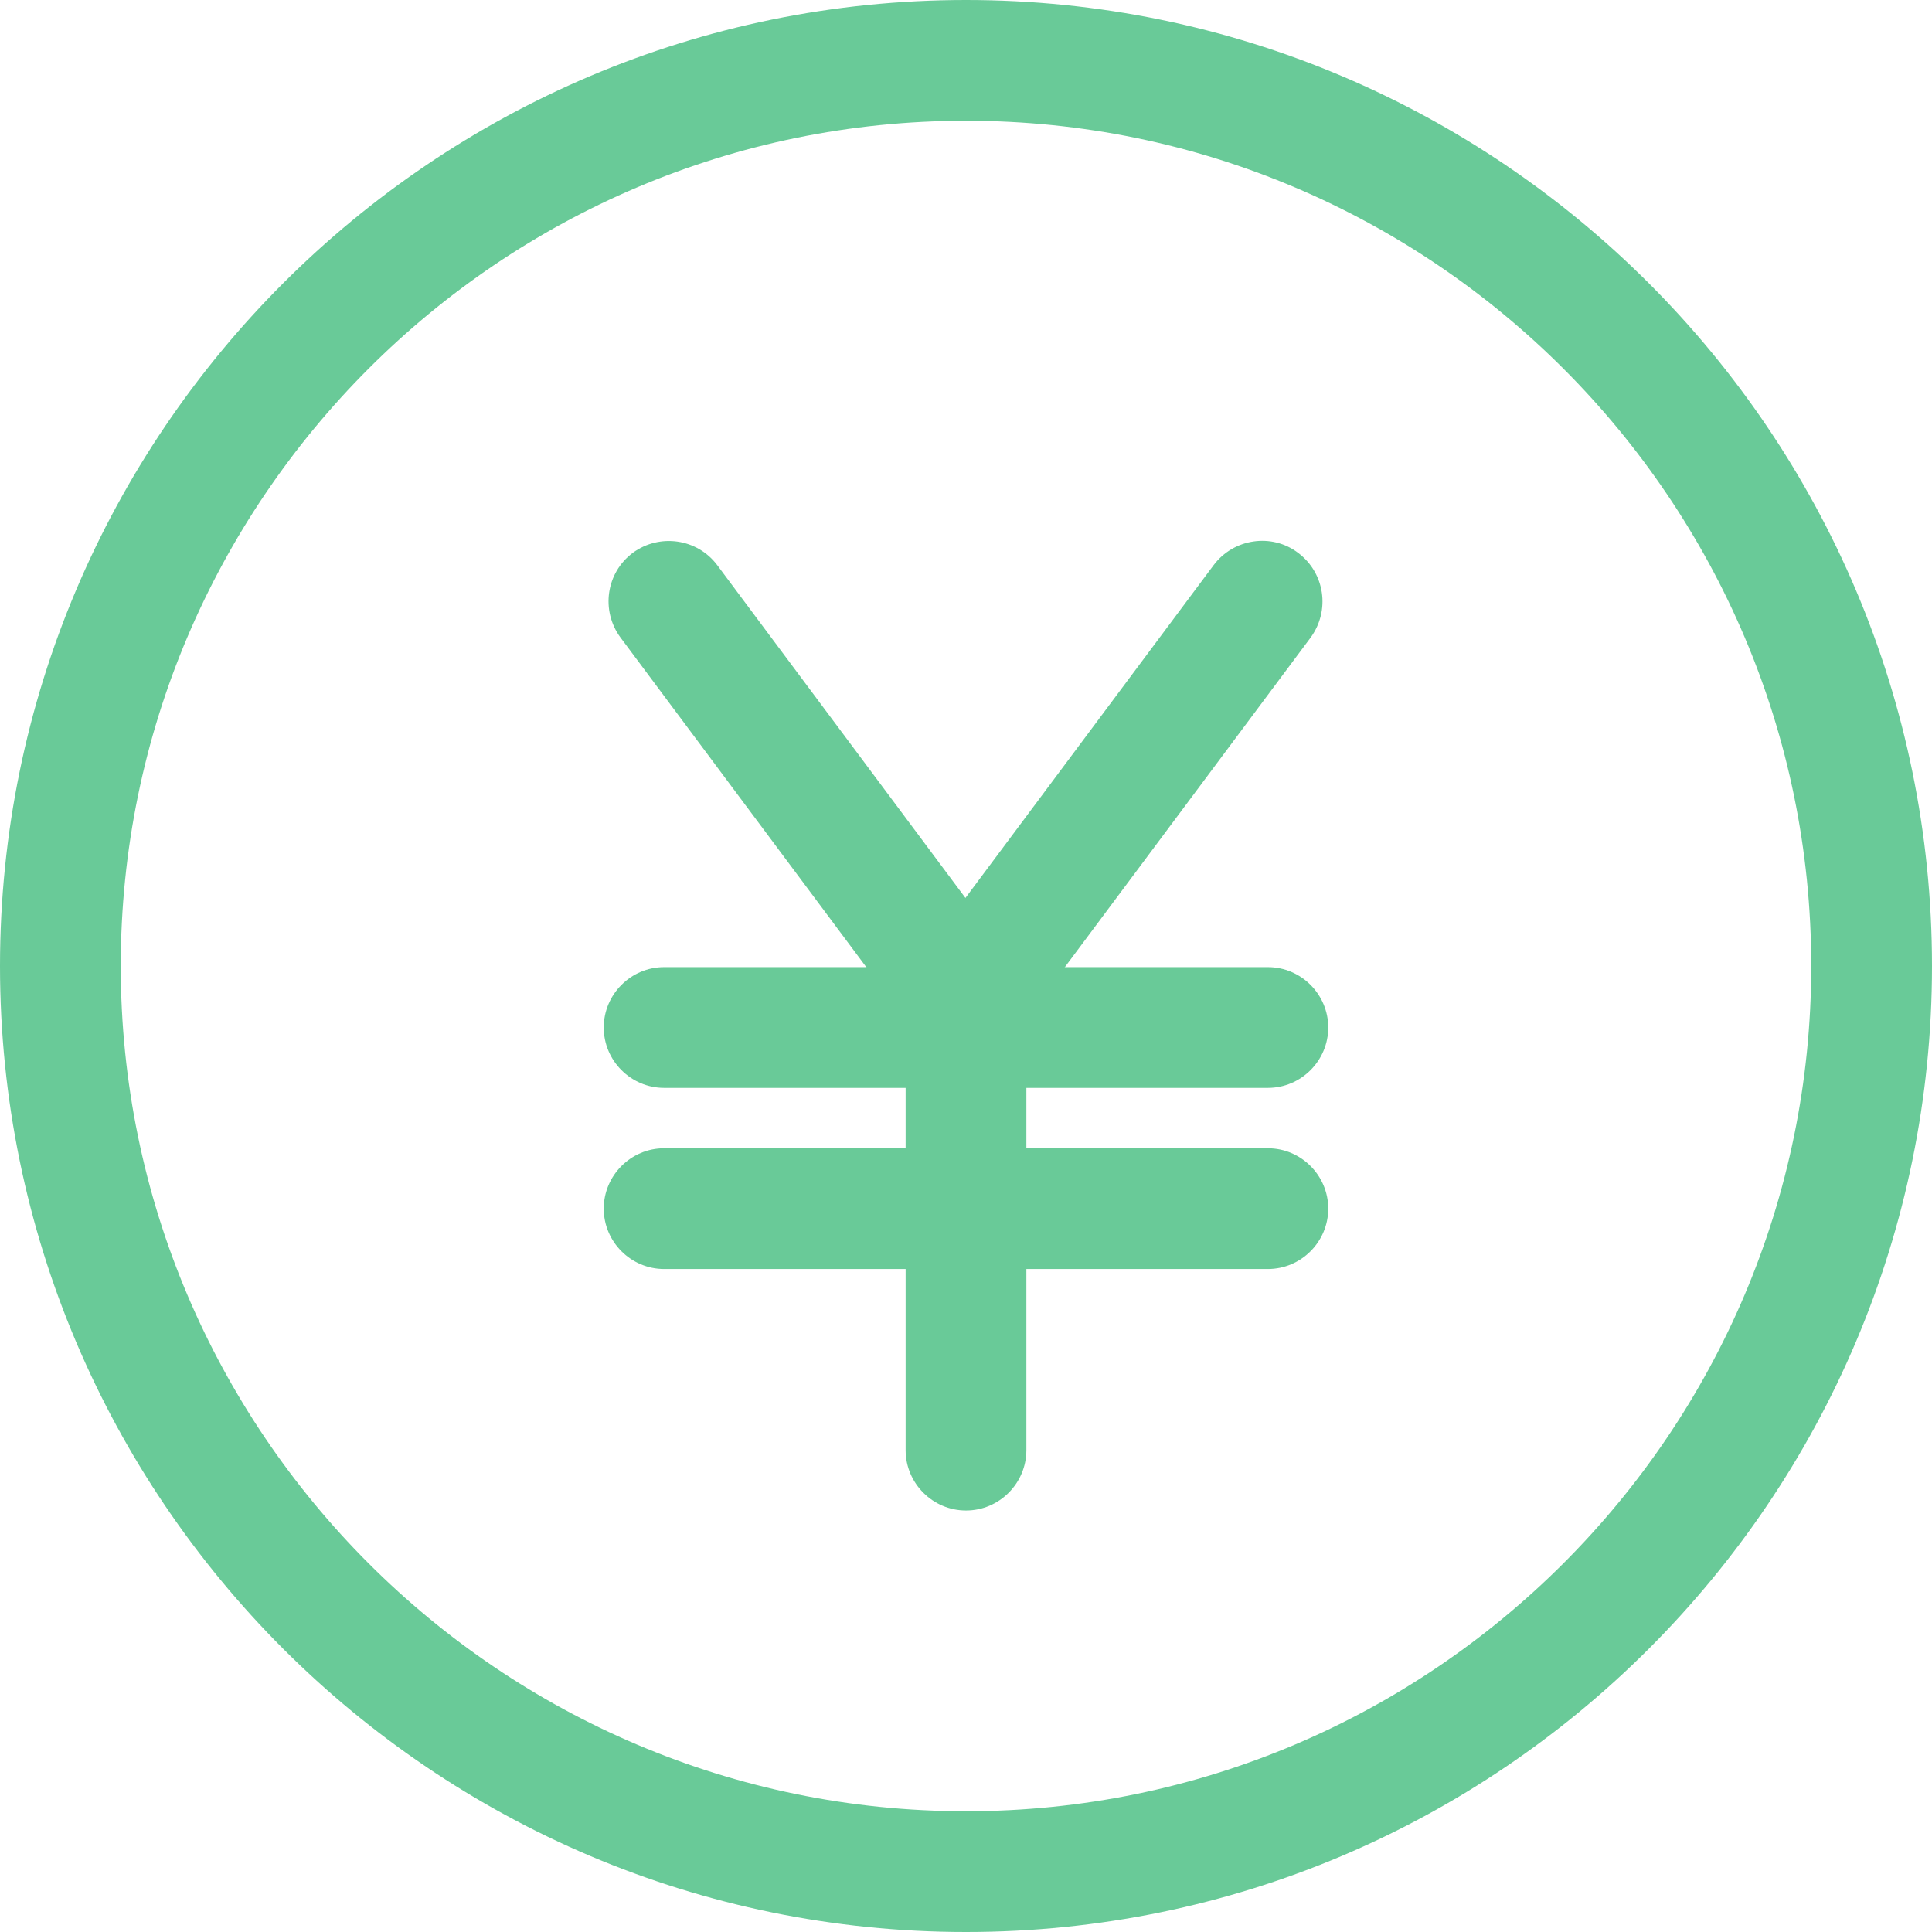
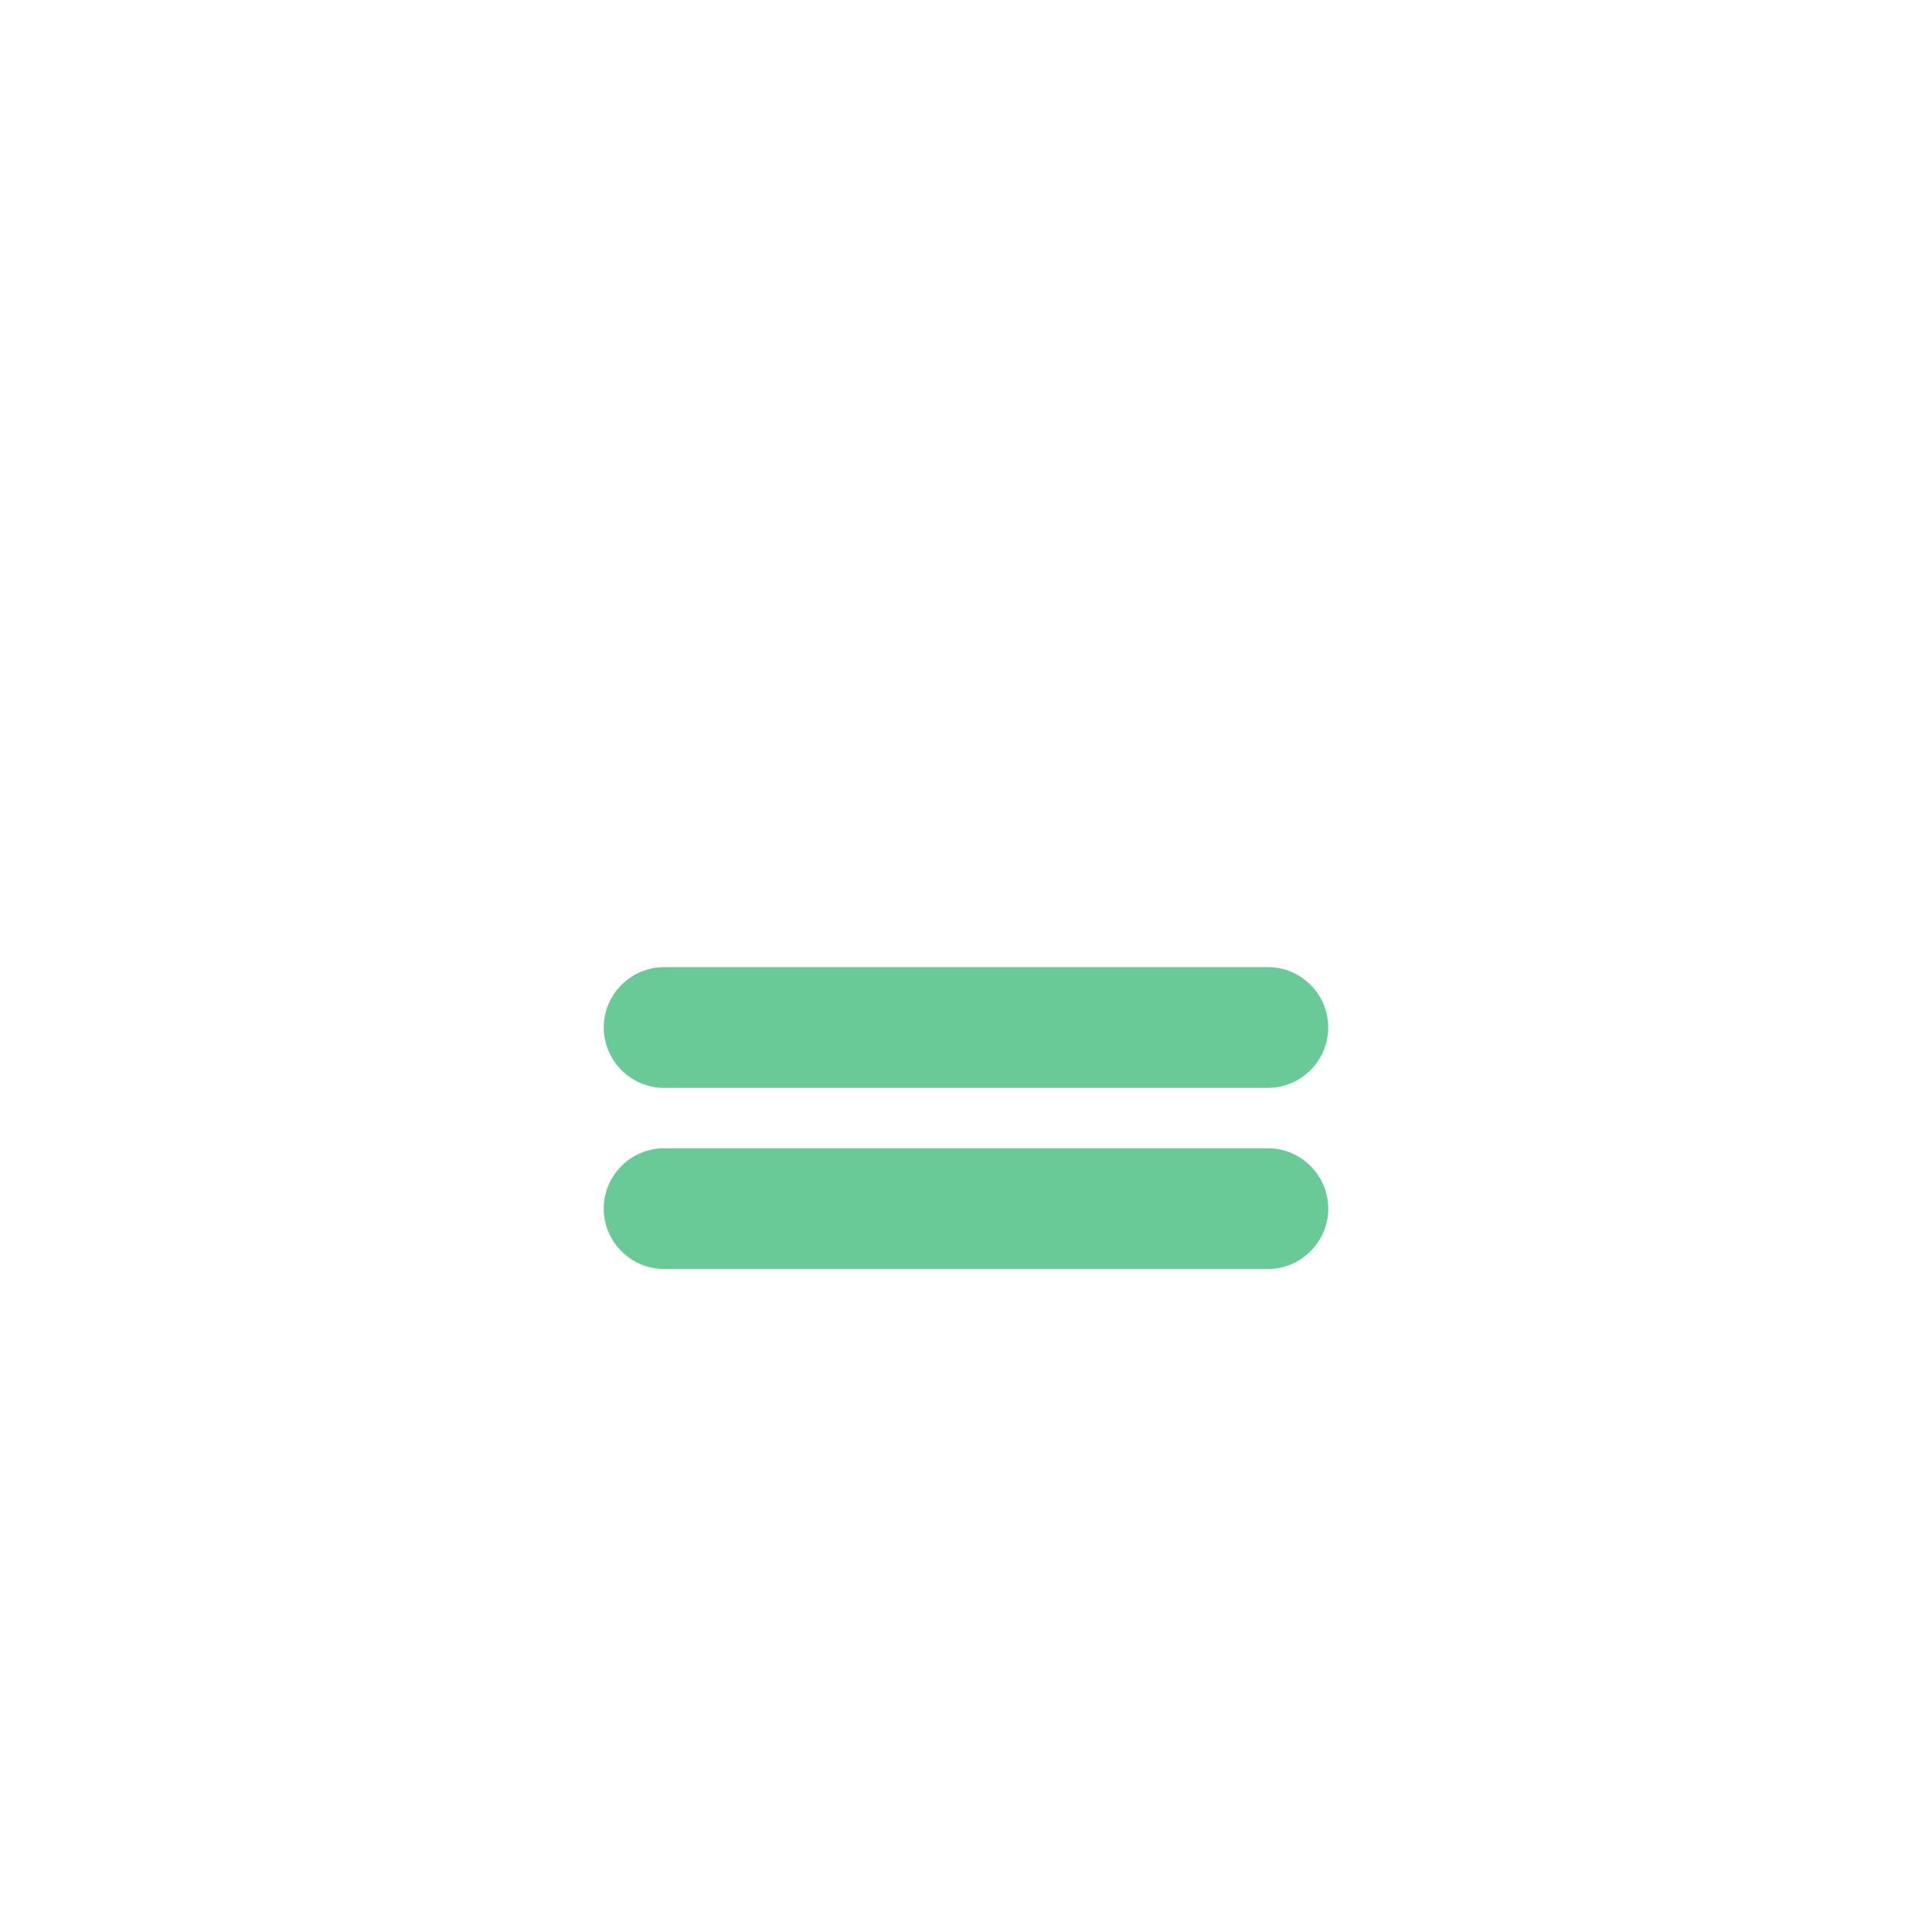
<svg xmlns="http://www.w3.org/2000/svg" version="1.1" id="Layer_1" x="0" y="0" viewBox="0 0 512 512" xml:space="preserve">
  <style>.st0{fill:#69ca98}</style>
-   <path class="st0" d="M256 256.3c-8.8 0-16 7.2-16 16v112c0 8.8 7.2 16 16 16s16-7.2 16-16v-112c0-8.9-7.2-16-16-16z" />
-   <path class="st0" d="M268.7 255.2l-78.6-105.4c-5.3-7.1-15.3-8.5-22.4-3.3-7.1 5.3-8.5 15.3-3.3 22.4L243 274.3c3.2 4.2 8 6.4 12.8 6.4 3.3 0 6.7-1 9.5-3.2 7.2-5.2 8.7-15.3 3.4-22.3z" />
-   <path class="st0" d="M344 146.5c-7-5.3-17.1-3.8-22.4 3.3L243 255.2c-5.3 7.1-3.8 17.1 3.3 22.4 2.9 2.1 6.2 3.2 9.6 3.2 4.9 0 9.7-2.2 12.8-6.4L347.3 169c5.3-7.2 3.8-17.2-3.3-22.5z" />
  <path class="st0" d="M336 256.3H176c-8.8 0-16 7.2-16 16s7.2 16 16 16h160c8.8 0 16-7.2 16-16s-7.2-16-16-16zM336 304.3H176c-8.8 0-16 7.2-16 16s7.2 16 16 16h160c8.8 0 16-7.2 16-16s-7.2-16-16-16z" />
-   <path class="st0" d="M256 0C114.8 0 0 114.8 0 256s114.8 256 256 256 256-114.8 256-256S397.2 0 256 0zm0 480C132.5 480 32 379.5 32 256S132.5 32 256 32s224 100.5 224 224-100.5 224-224 224z" />
</svg>